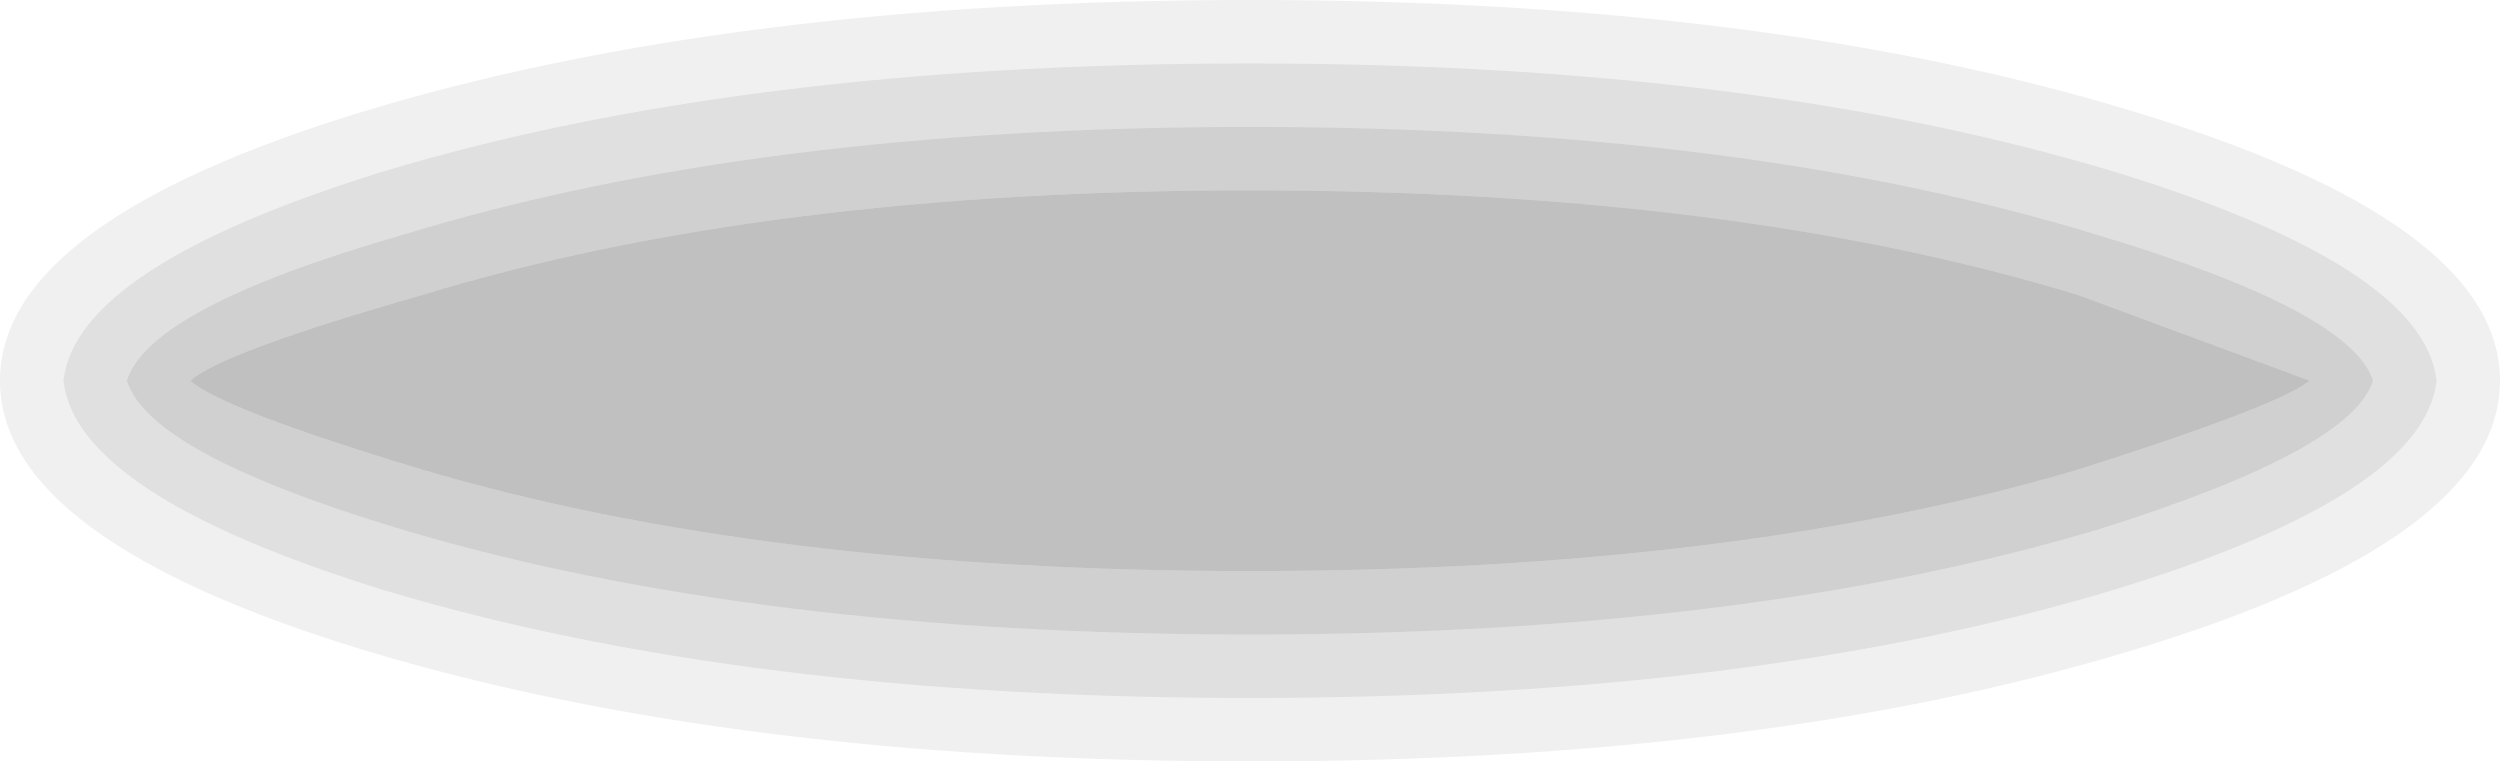
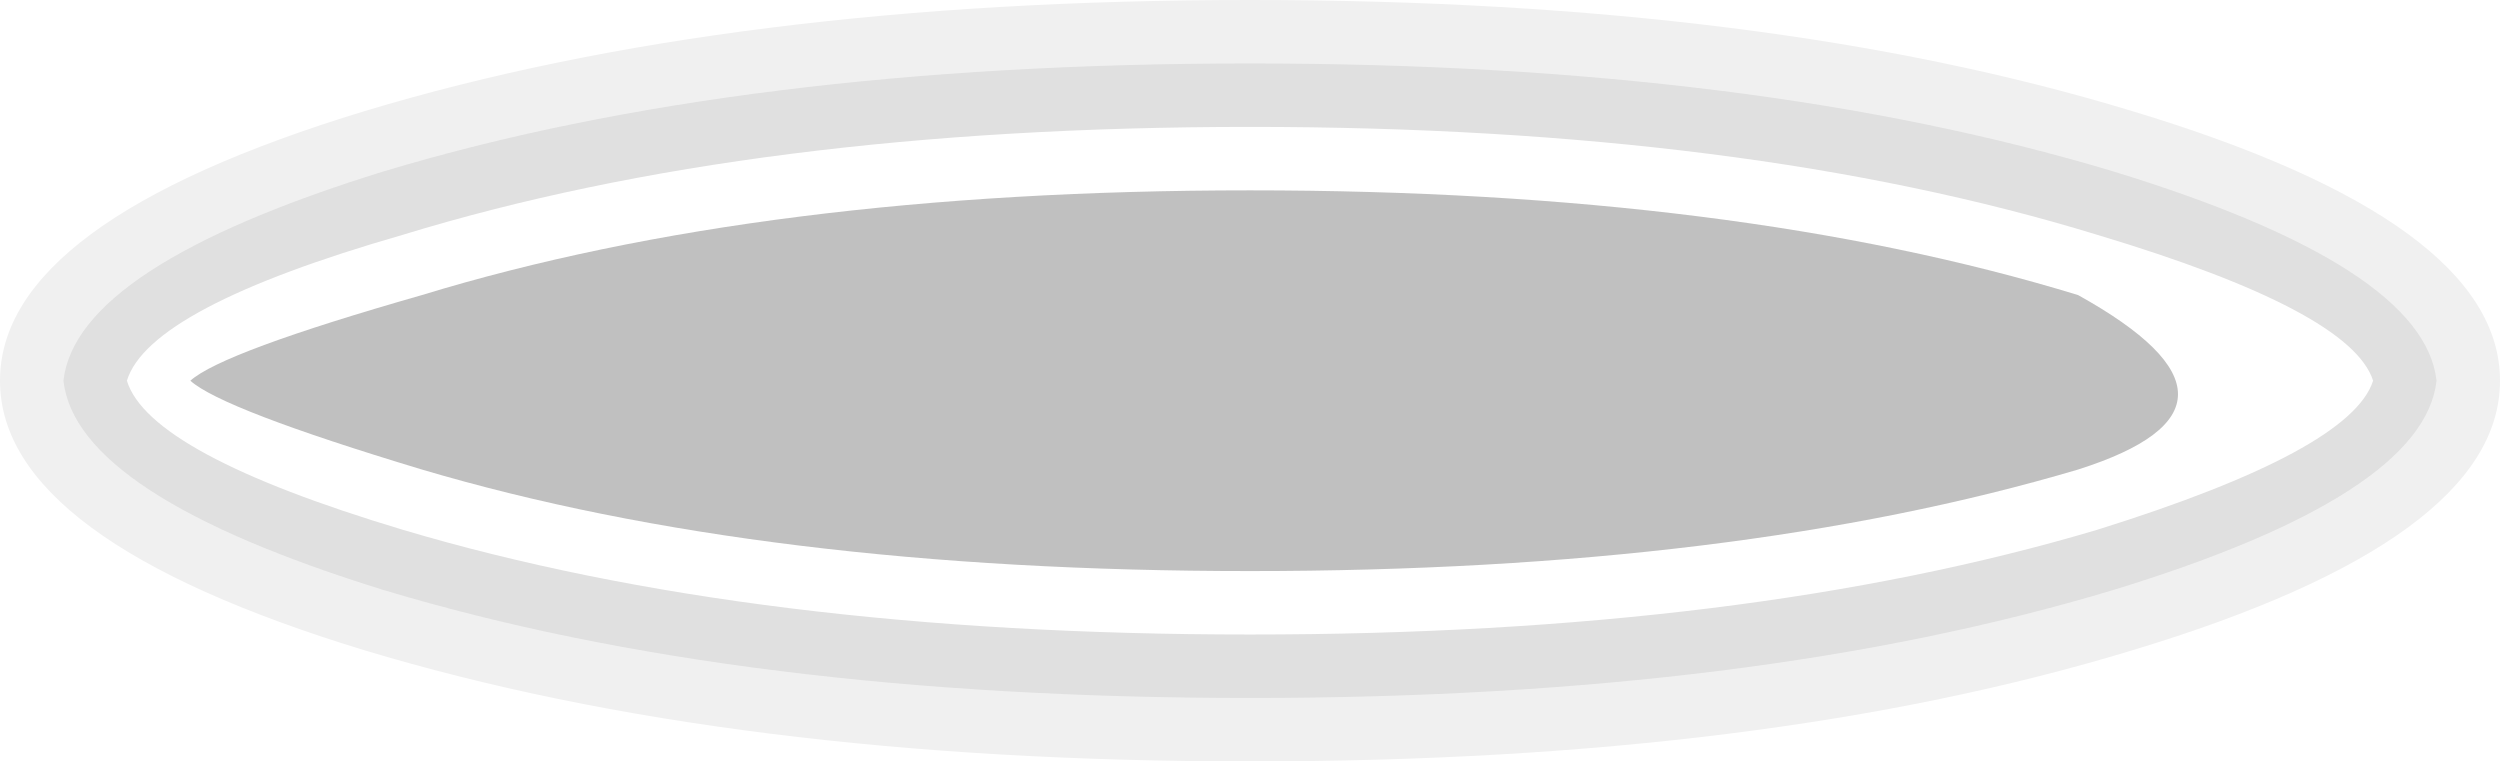
<svg xmlns="http://www.w3.org/2000/svg" height="12.0px" width="39.4px">
  <g transform="matrix(1.0, 0.0, 0.0, 1.0, 19.7, 6.0)">
    <path d="M13.9 -4.25 Q19.7 -2.5 19.7 0.0 19.7 2.5 13.9 4.25 8.15 6.0 0.0 6.0 -8.15 6.0 -13.95 4.25 -19.7 2.5 -19.7 0.0 -19.7 -2.5 -13.95 -4.25 -8.15 -6.0 0.0 -6.0 8.15 -6.0 13.9 -4.25 M0.0 5.0 Q7.95 5.0 13.6 3.3 18.5 1.8 18.7 0.0 18.5 -1.8 13.6 -3.3 7.95 -5.0 0.0 -5.0 -8.0 -5.0 -13.65 -3.3 -18.5 -1.8 -18.7 0.0 -18.5 1.8 -13.65 3.3 -8.0 5.0 0.0 5.0" fill="#000000" fill-opacity="0.059" fill-rule="evenodd" stroke="none" />
    <path d="M0.0 5.0 Q-8.0 5.0 -13.65 3.3 -18.5 1.8 -18.7 0.0 -18.5 -1.8 -13.65 -3.3 -8.0 -5.0 0.0 -5.0 7.95 -5.0 13.6 -3.3 18.5 -1.8 18.7 0.0 18.5 1.8 13.6 3.3 7.95 5.0 0.0 5.0 M0.0 4.0 Q7.8 4.0 13.35 2.35 17.35 1.1 17.7 0.0 17.35 -1.1 13.35 -2.3 7.8 -4.0 0.0 -4.0 -7.8 -4.0 -13.35 -2.3 -17.35 -1.15 -17.7 0.0 -17.35 1.15 -13.35 2.35 -7.8 4.0 0.0 4.0" fill="#000000" fill-opacity="0.122" fill-rule="evenodd" stroke="none" />
-     <path d="M0.0 4.0 Q-7.8 4.0 -13.35 2.35 -17.35 1.15 -17.7 0.0 -17.35 -1.15 -13.35 -2.3 -7.8 -4.0 0.0 -4.0 7.8 -4.0 13.35 -2.3 17.35 -1.1 17.7 0.0 17.35 1.1 13.35 2.35 7.8 4.0 0.0 4.0 M0.0 3.0 Q7.65 3.0 13.05 1.4 16.2 0.4 16.7 0.0 L13.05 -1.35 Q7.65 -3.0 0.0 -3.0 -7.65 -3.0 -13.05 -1.35 -16.2 -0.45 -16.7 0.0 -16.2 0.45 -13.05 1.4 -7.65 3.0 0.0 3.0" fill="#000000" fill-opacity="0.184" fill-rule="evenodd" stroke="none" />
-     <path d="M0.0 3.0 Q-7.65 3.0 -13.05 1.4 -16.2 0.45 -16.7 0.0 -16.2 -0.45 -13.05 -1.35 -7.65 -3.0 0.0 -3.0 7.65 -3.0 13.05 -1.35 L16.7 0.0 Q16.2 0.4 13.05 1.4 7.65 3.0 0.0 3.0" fill="#000000" fill-opacity="0.247" fill-rule="evenodd" stroke="none" />
+     <path d="M0.0 3.0 Q-7.65 3.0 -13.05 1.4 -16.2 0.45 -16.7 0.0 -16.2 -0.45 -13.05 -1.35 -7.65 -3.0 0.0 -3.0 7.65 -3.0 13.05 -1.35 Q16.2 0.4 13.05 1.4 7.65 3.0 0.0 3.0" fill="#000000" fill-opacity="0.247" fill-rule="evenodd" stroke="none" />
  </g>
</svg>